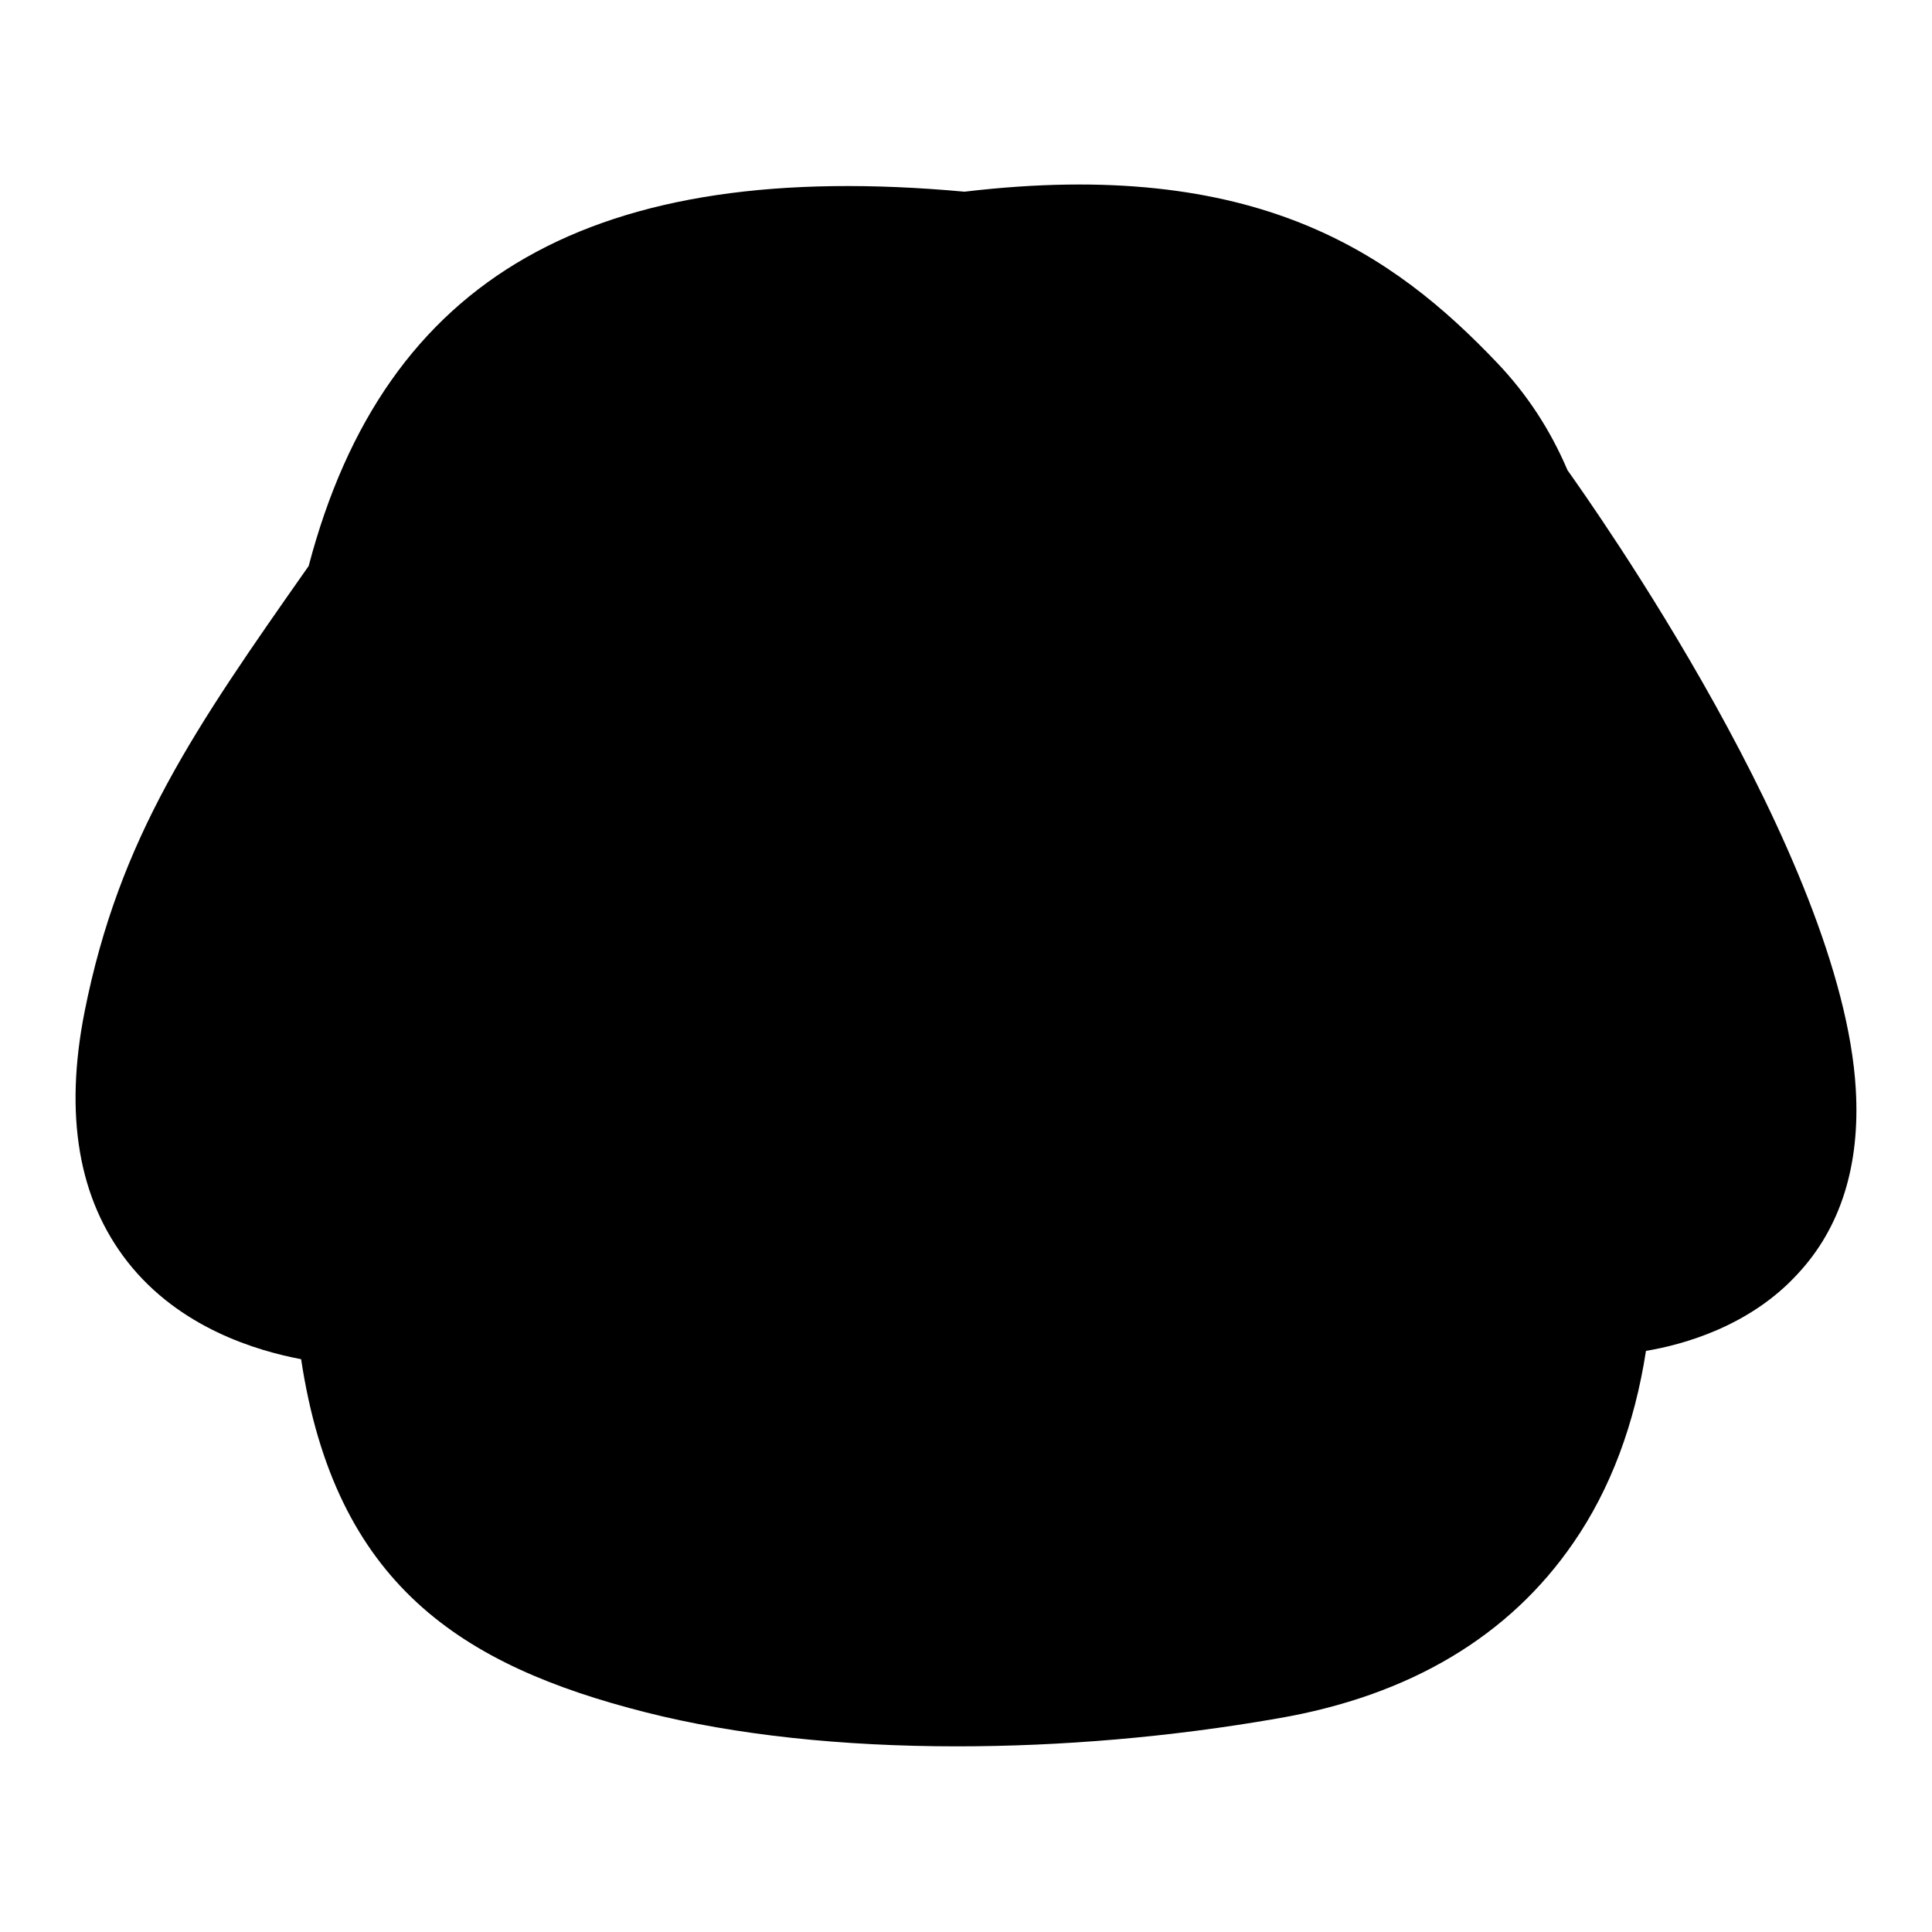
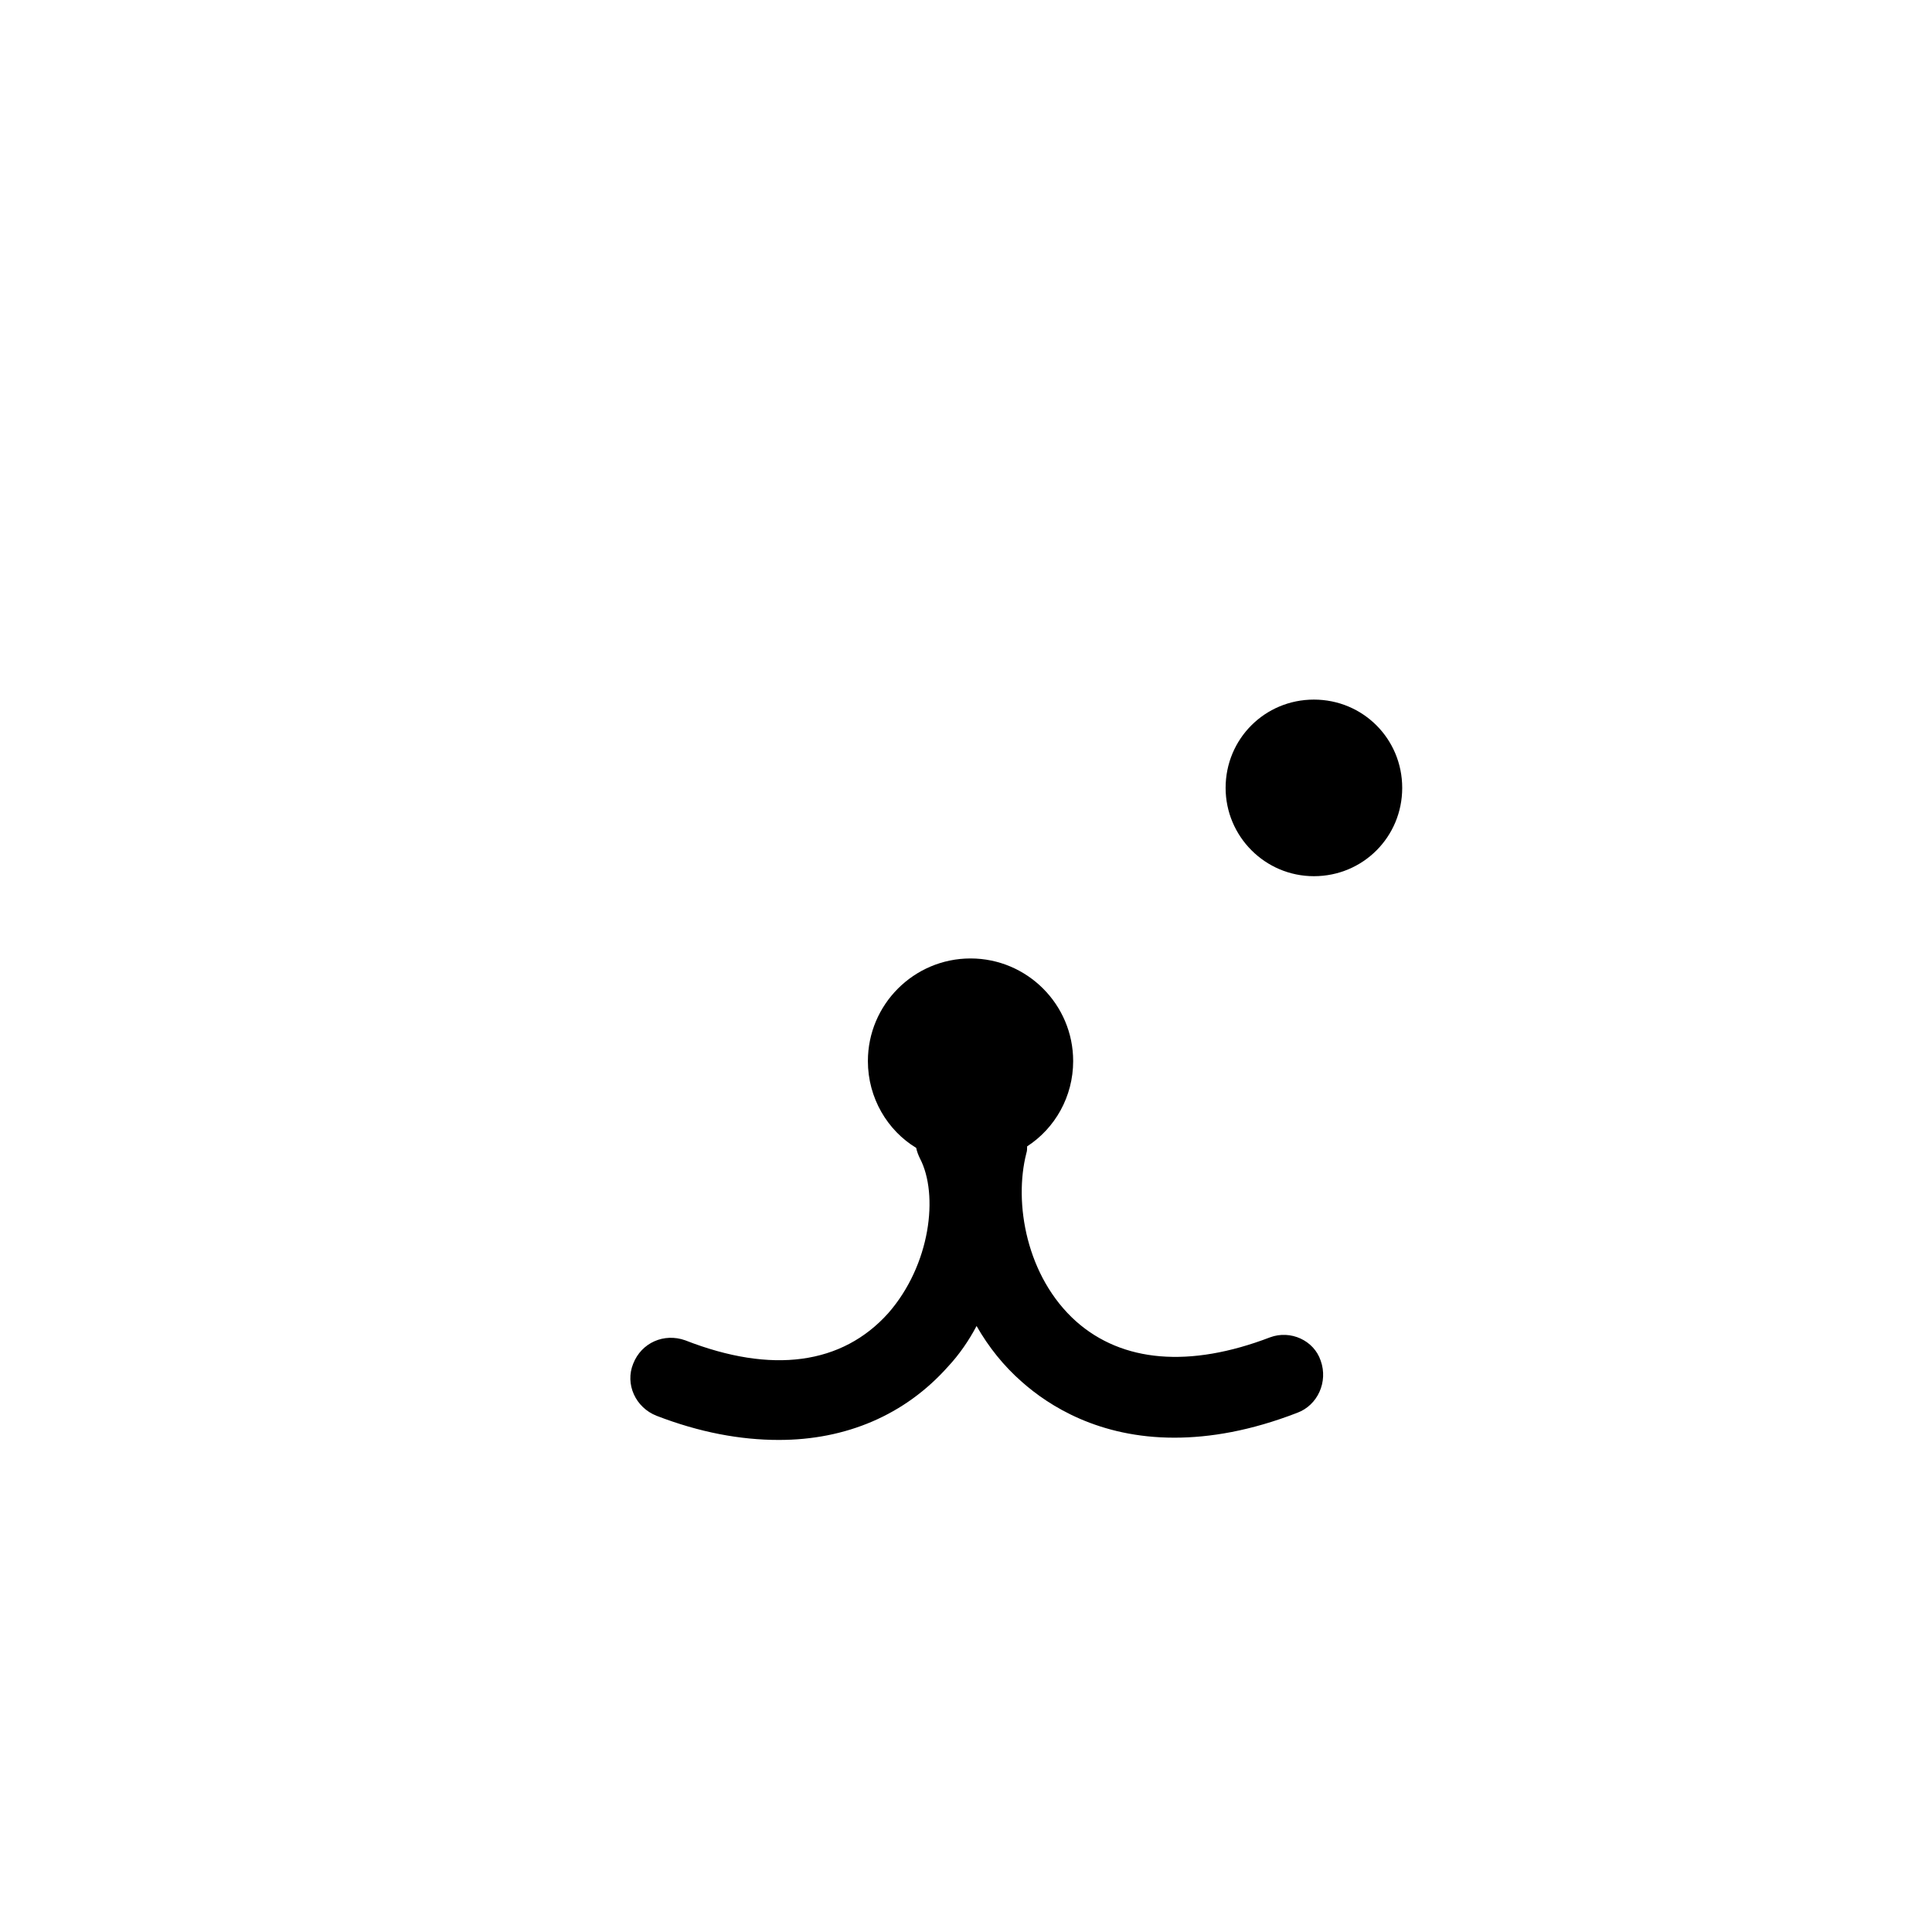
<svg xmlns="http://www.w3.org/2000/svg" version="1.1" x="0px" y="0px" viewBox="0 0 256 256" enable-background="new 0 0 256 256" xml:space="preserve">
  <g>
-     <path fill="#000000" d="M243.8,140.8c-1.9,19.9-12.9,29.1-27.2,35.6c-3.7,1.7-8.1,28.4-30.2,38.6c-44.7,20.4-105.7,5.4-105.7,5.4 c-13.9-5.4-30.2-14.8-39.6-48.4c0,0-17.1,3.9-23.8-16.9c-6.7-20.8,3.1-34.5,3.1-34.5l34.3-64.6c4.4-14.5,33.9-26.4,60.6-23.9 l51.4-0.5c19.8,5.9,46,38.1,52.9,58.3L243.8,140.8z" />
-     <path fill="#000000" d="M215.2,138.2l1.3,0.3L215.2,138.2z" />
-     <path fill="#000000" d="M70.8,104.7c0,6.4,5.2,11.7,11.7,11.7c6.4,0,11.7-5.2,11.7-11.7c0-6.4-5.2-11.7-11.7-11.7 C76,93.1,70.8,98.3,70.8,104.7L70.8,104.7z" />
    <path fill="#000000" d="M162.4,104.4c0,6.4,5.2,11.7,11.7,11.7s11.7-5.2,11.7-11.7s-5.2-11.7-11.7-11.7S162.4,97.9,162.4,104.4 L162.4,104.4z" />
    <path fill="#000000" d="M168.3,177.2c-10.7,4.1-19.6,3.3-25.7-2.1c-6.6-5.9-8.3-15.7-6.6-22.3c0.1-0.3,0.1-0.6,0.1-0.9 c3.7-2.4,6.1-6.6,6.1-11.3c0-7.5-6.1-13.6-13.6-13.6s-13.6,6.1-13.6,13.6c0,4.9,2.6,9.2,6.4,11.5c0.1,0.5,0.3,1,0.5,1.4 c2.5,4.8,1.4,14.1-4.2,20.5c-6.1,6.8-15.4,8.1-26.9,3.6c-2.8-1-5.8,0.3-6.9,3.1c-1.1,2.7,0.3,5.8,3.1,6.9 c5.7,2.2,11.1,3.2,16.2,3.2c8.9,0,16.7-3.3,22.4-9.7c1.5-1.6,2.8-3.5,3.8-5.4c1.6,2.8,3.6,5.3,6,7.4c3.6,3.2,10.2,7.4,20.2,7.4 c4.7,0,10.1-0.9,16.3-3.3c2.7-1,4.1-4.1,3.1-6.9C174.1,177.6,171,176.2,168.3,177.2L168.3,177.2z" />
-     <path fill="#000000" d="M245.9,144.3c-1.8-30.8-35.3-77.9-38.2-82c-2.3-5.4-5.4-10.1-9.3-14.2c-13.8-14.5-31.9-27.3-70.6-22.7 C78.7,20.9,51,36.6,40.9,75c-15.1,21.5-25.1,35.9-29.7,59.1c-2.7,13.7-0.8,24.8,5.7,33.1c6.9,8.8,17.2,11.8,23,12.9 c4.5,29.8,21.2,40.6,45.7,46.8c11.8,3,26,4.5,41.2,4.5c13.7,0,28.2-1.2,42.5-3.7c17.5-3,30.7-10.9,39.2-23.3 c4.9-7.1,8.1-15.7,9.6-25.4c4.8-0.8,13.7-3.2,20.1-10.2C243.9,162.7,246.5,154.4,245.9,144.3L245.9,144.3z M199.8,198.5 c-6.8,9.9-17.7,16.3-32.3,18.8c-28.6,5-58.2,4.7-79.2-0.6c-22.8-5.8-40.2-13.9-38.8-59.6c0.1-2.9-2.2-5.4-5.1-5.5 c-2.9,0-5.4,2.2-5.5,5.2c-0.1,4.4-0.1,8.4,0.1,12.2c-4.2-1.1-9.8-3.5-13.6-8.3c-4.5-5.7-5.7-14-3.7-24.4 c4.1-20.4,12.2-32.6,28.6-55.9c0,0,0.1-0.1,0.1-0.1c0-0.1,0.1-0.2,0.1-0.2c0-0.1,0.1-0.2,0.1-0.2c0-0.1,0.1-0.2,0.1-0.2 c0-0.1,0.1-0.2,0.1-0.3c0-0.1,0.1-0.1,0.1-0.2c0-0.1,0.1-0.2,0.1-0.3c0,0,0-0.1,0-0.1c6.1-24.1,19.9-47.9,76.3-42.5 c0.2,0,0.4,0,0.6,0c0.3,0,0.5,0,0.8-0.1c36-4.4,50.9,7.7,62.1,19.4c9.2,9.7,12.8,24,11.5,46.4c-0.8,14.9,0.3,23.6,4,42.2 C210.7,166.9,208.5,185.8,199.8,198.5z M230.5,161.7c-3.4,3.7-8,5.5-11.4,6.4c0.2-8.1-0.6-16.8-2.4-26.1 c-3.8-19.1-4.5-26.5-3.8-39.6c0.2-4.4,0.3-8.6,0.2-12.5c9.8,16.4,21.3,38.8,22.3,55C235.7,152,234.1,157.7,230.5,161.7z" />
  </g>
</svg>